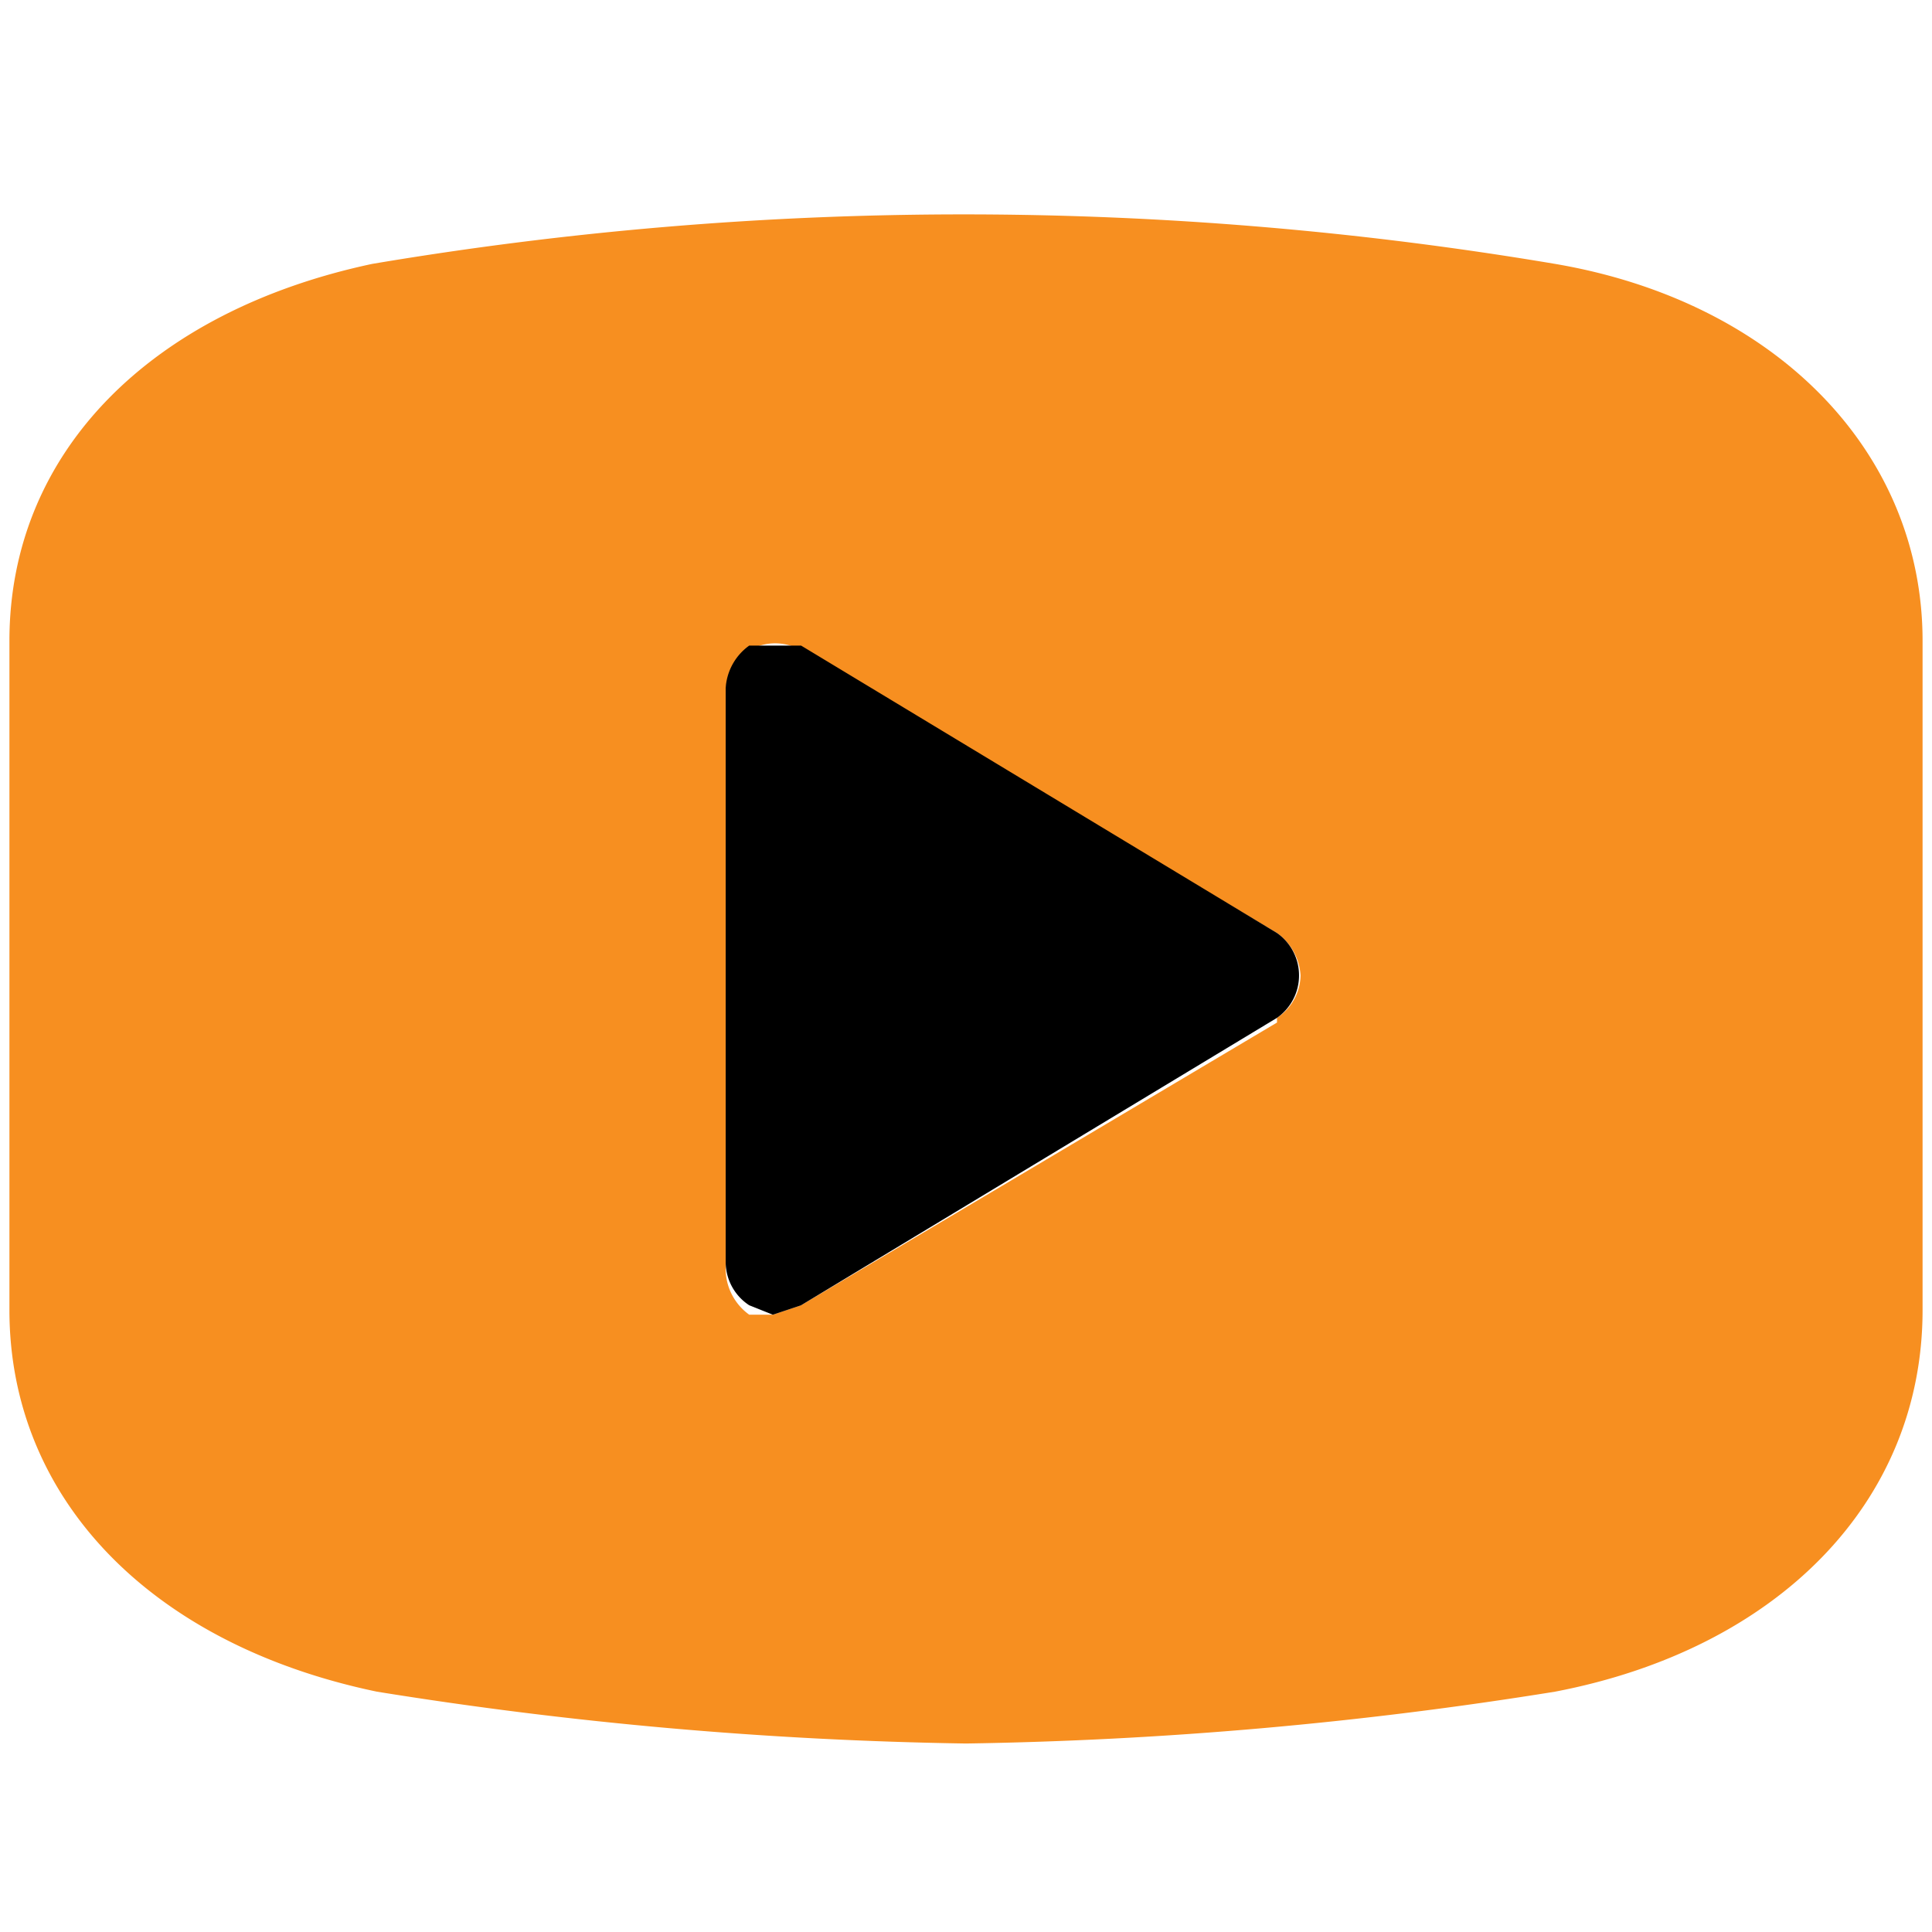
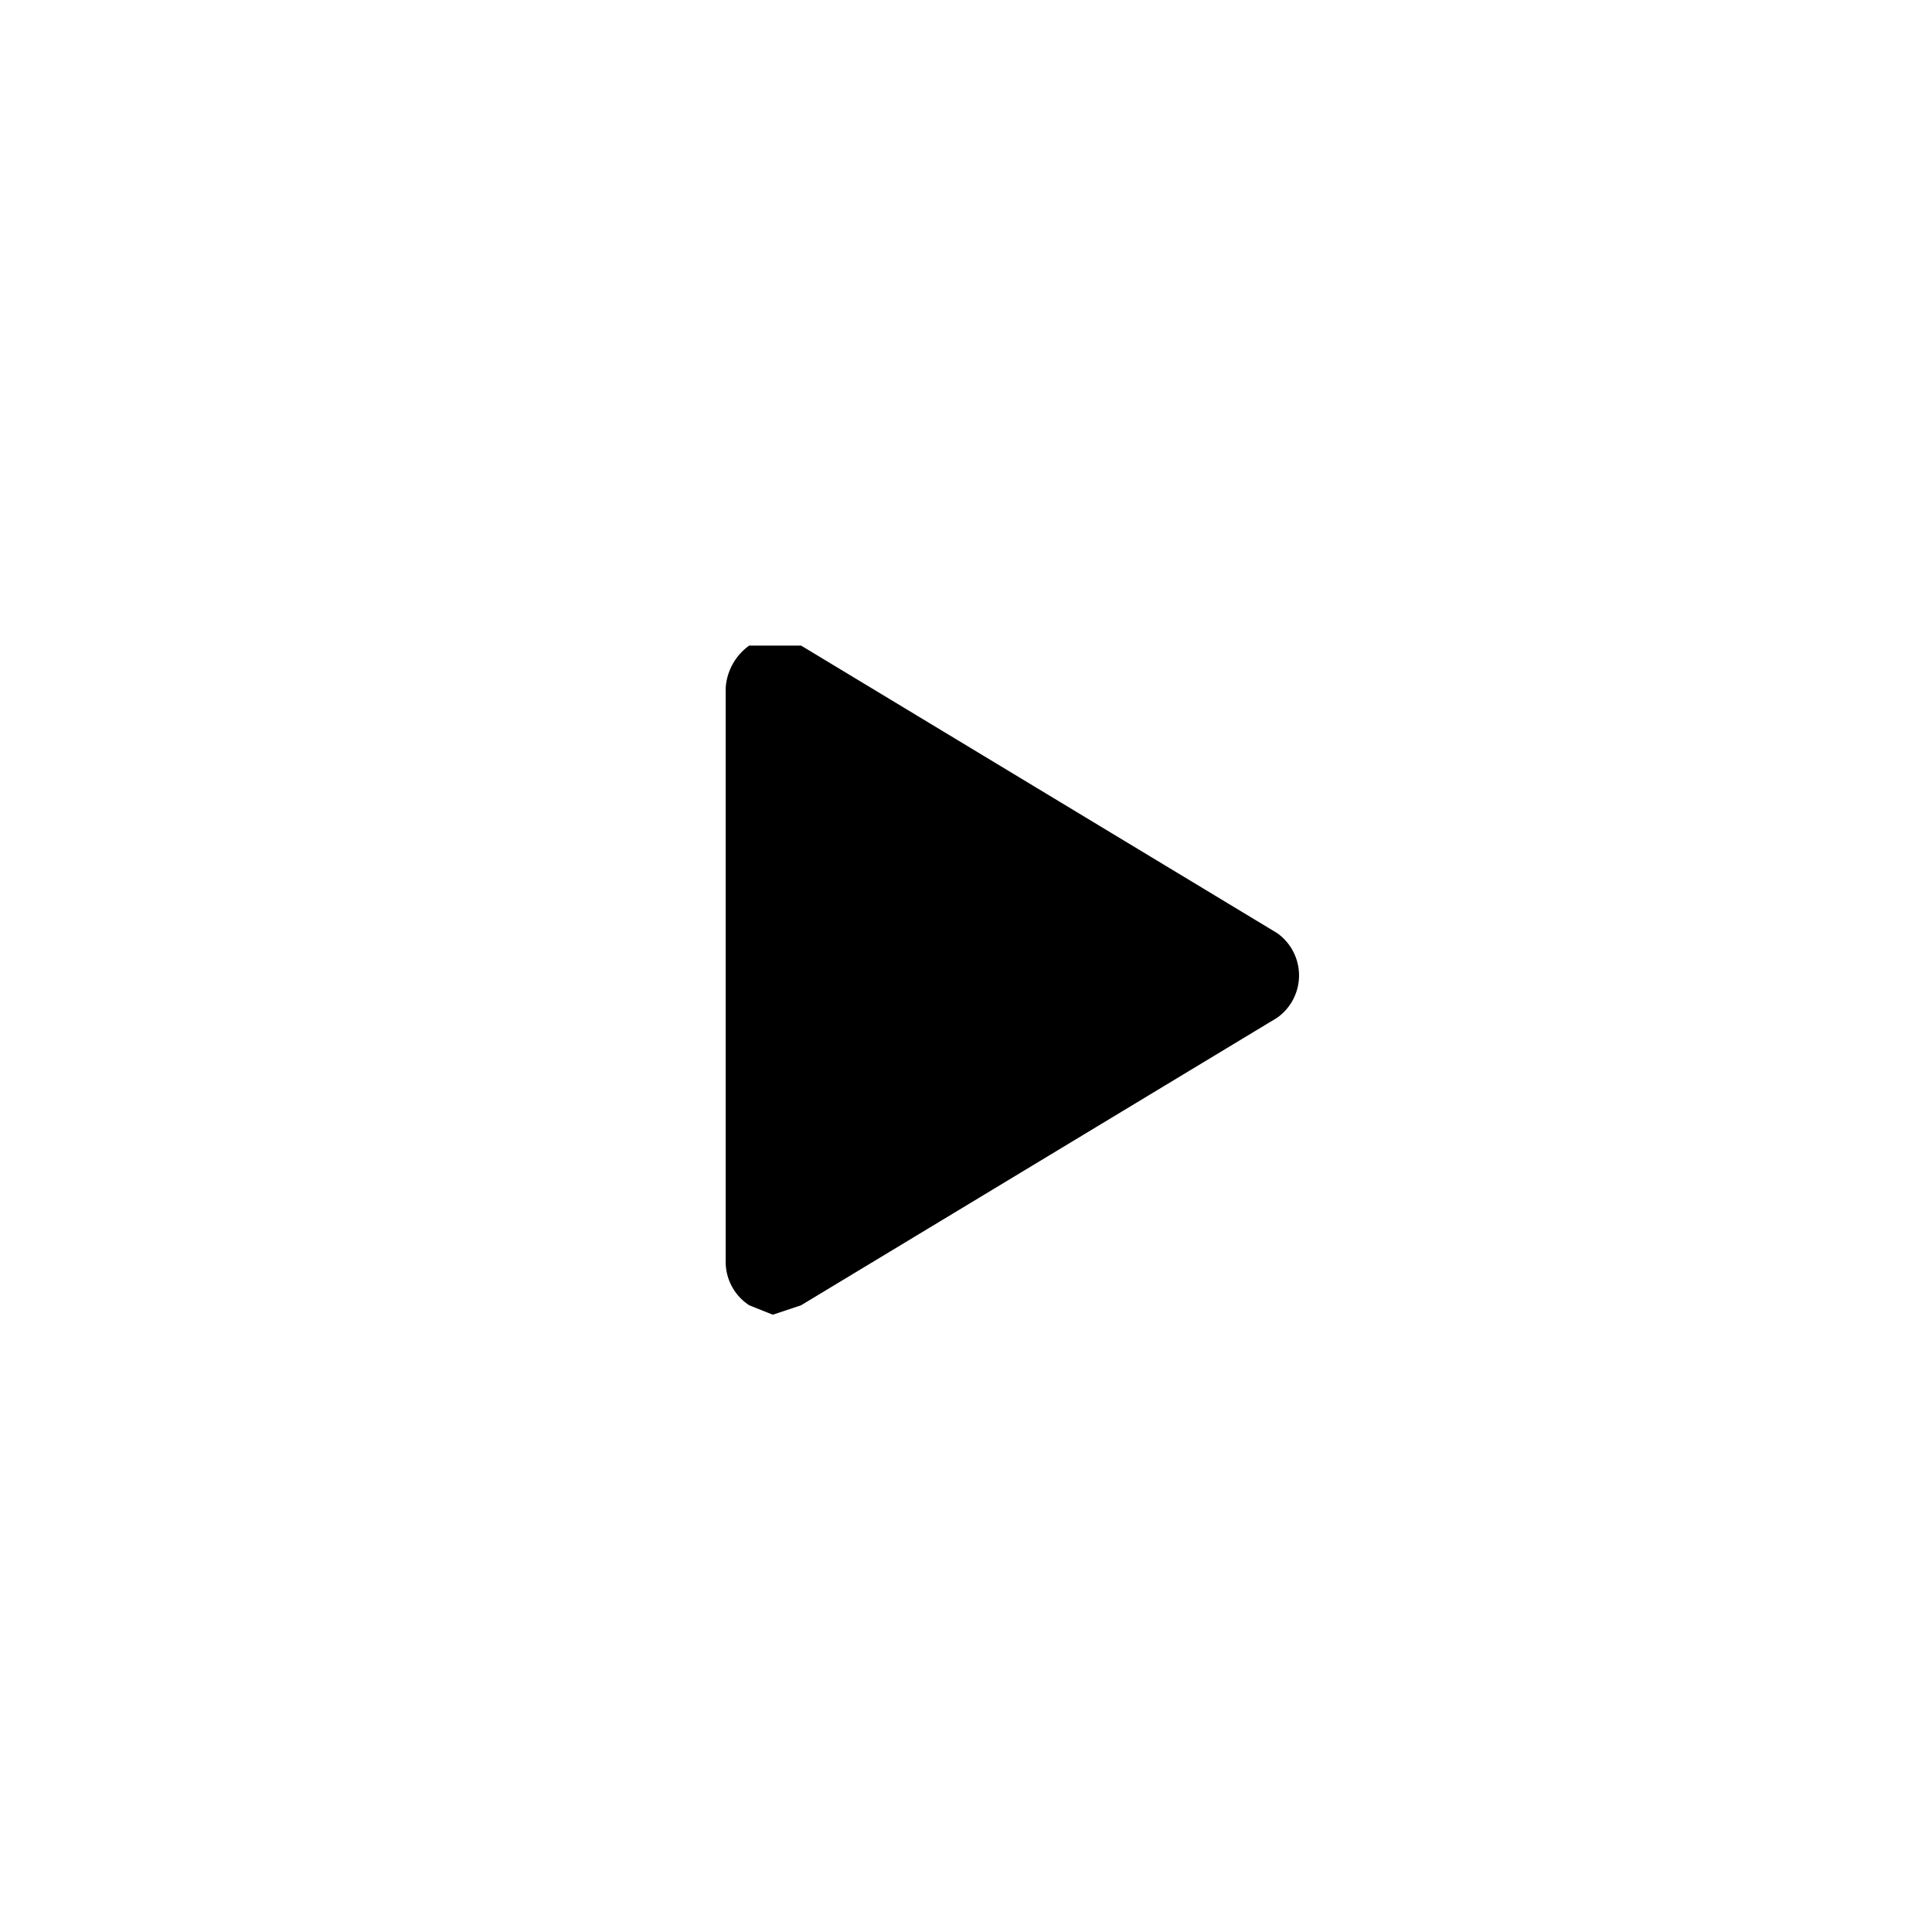
<svg xmlns="http://www.w3.org/2000/svg" viewBox="0 0 41 41">
-   <path d="M33,5.6a75.5,75.5,0,0,0-25.1,0c-4.7,1-7.7,4-7.7,8V27.8c0,4,3,7.1,7.8,8.1H8A86.7,86.7,0,0,0,20.5,37,86.7,86.7,0,0,0,33,35.9c4.7-.9,7.8-4,7.8-8.1V13.6c0-4-3.1-7.2-7.8-8ZM27.1,21.7,17,27.7l-.6.2h-.5a1.2,1.2,0,0,1-.5-1V14.7a1.1,1.1,0,0,1,.5-.9,1.1,1.1,0,0,1,1.1,0l10.1,6a1.2,1.2,0,0,1,.5.9,1.1,1.1,0,0,1-.5.9Z" fill="#f78f20" />
  <path d="M27.1,21.6,17,27.7l-.6.2-.5-.2a1.1,1.1,0,0,1-.5-.9V14.6a1.2,1.2,0,0,1,.5-.9H17l10.1,6.1a1.1,1.1,0,0,1,0,1.8Z" />
</svg>